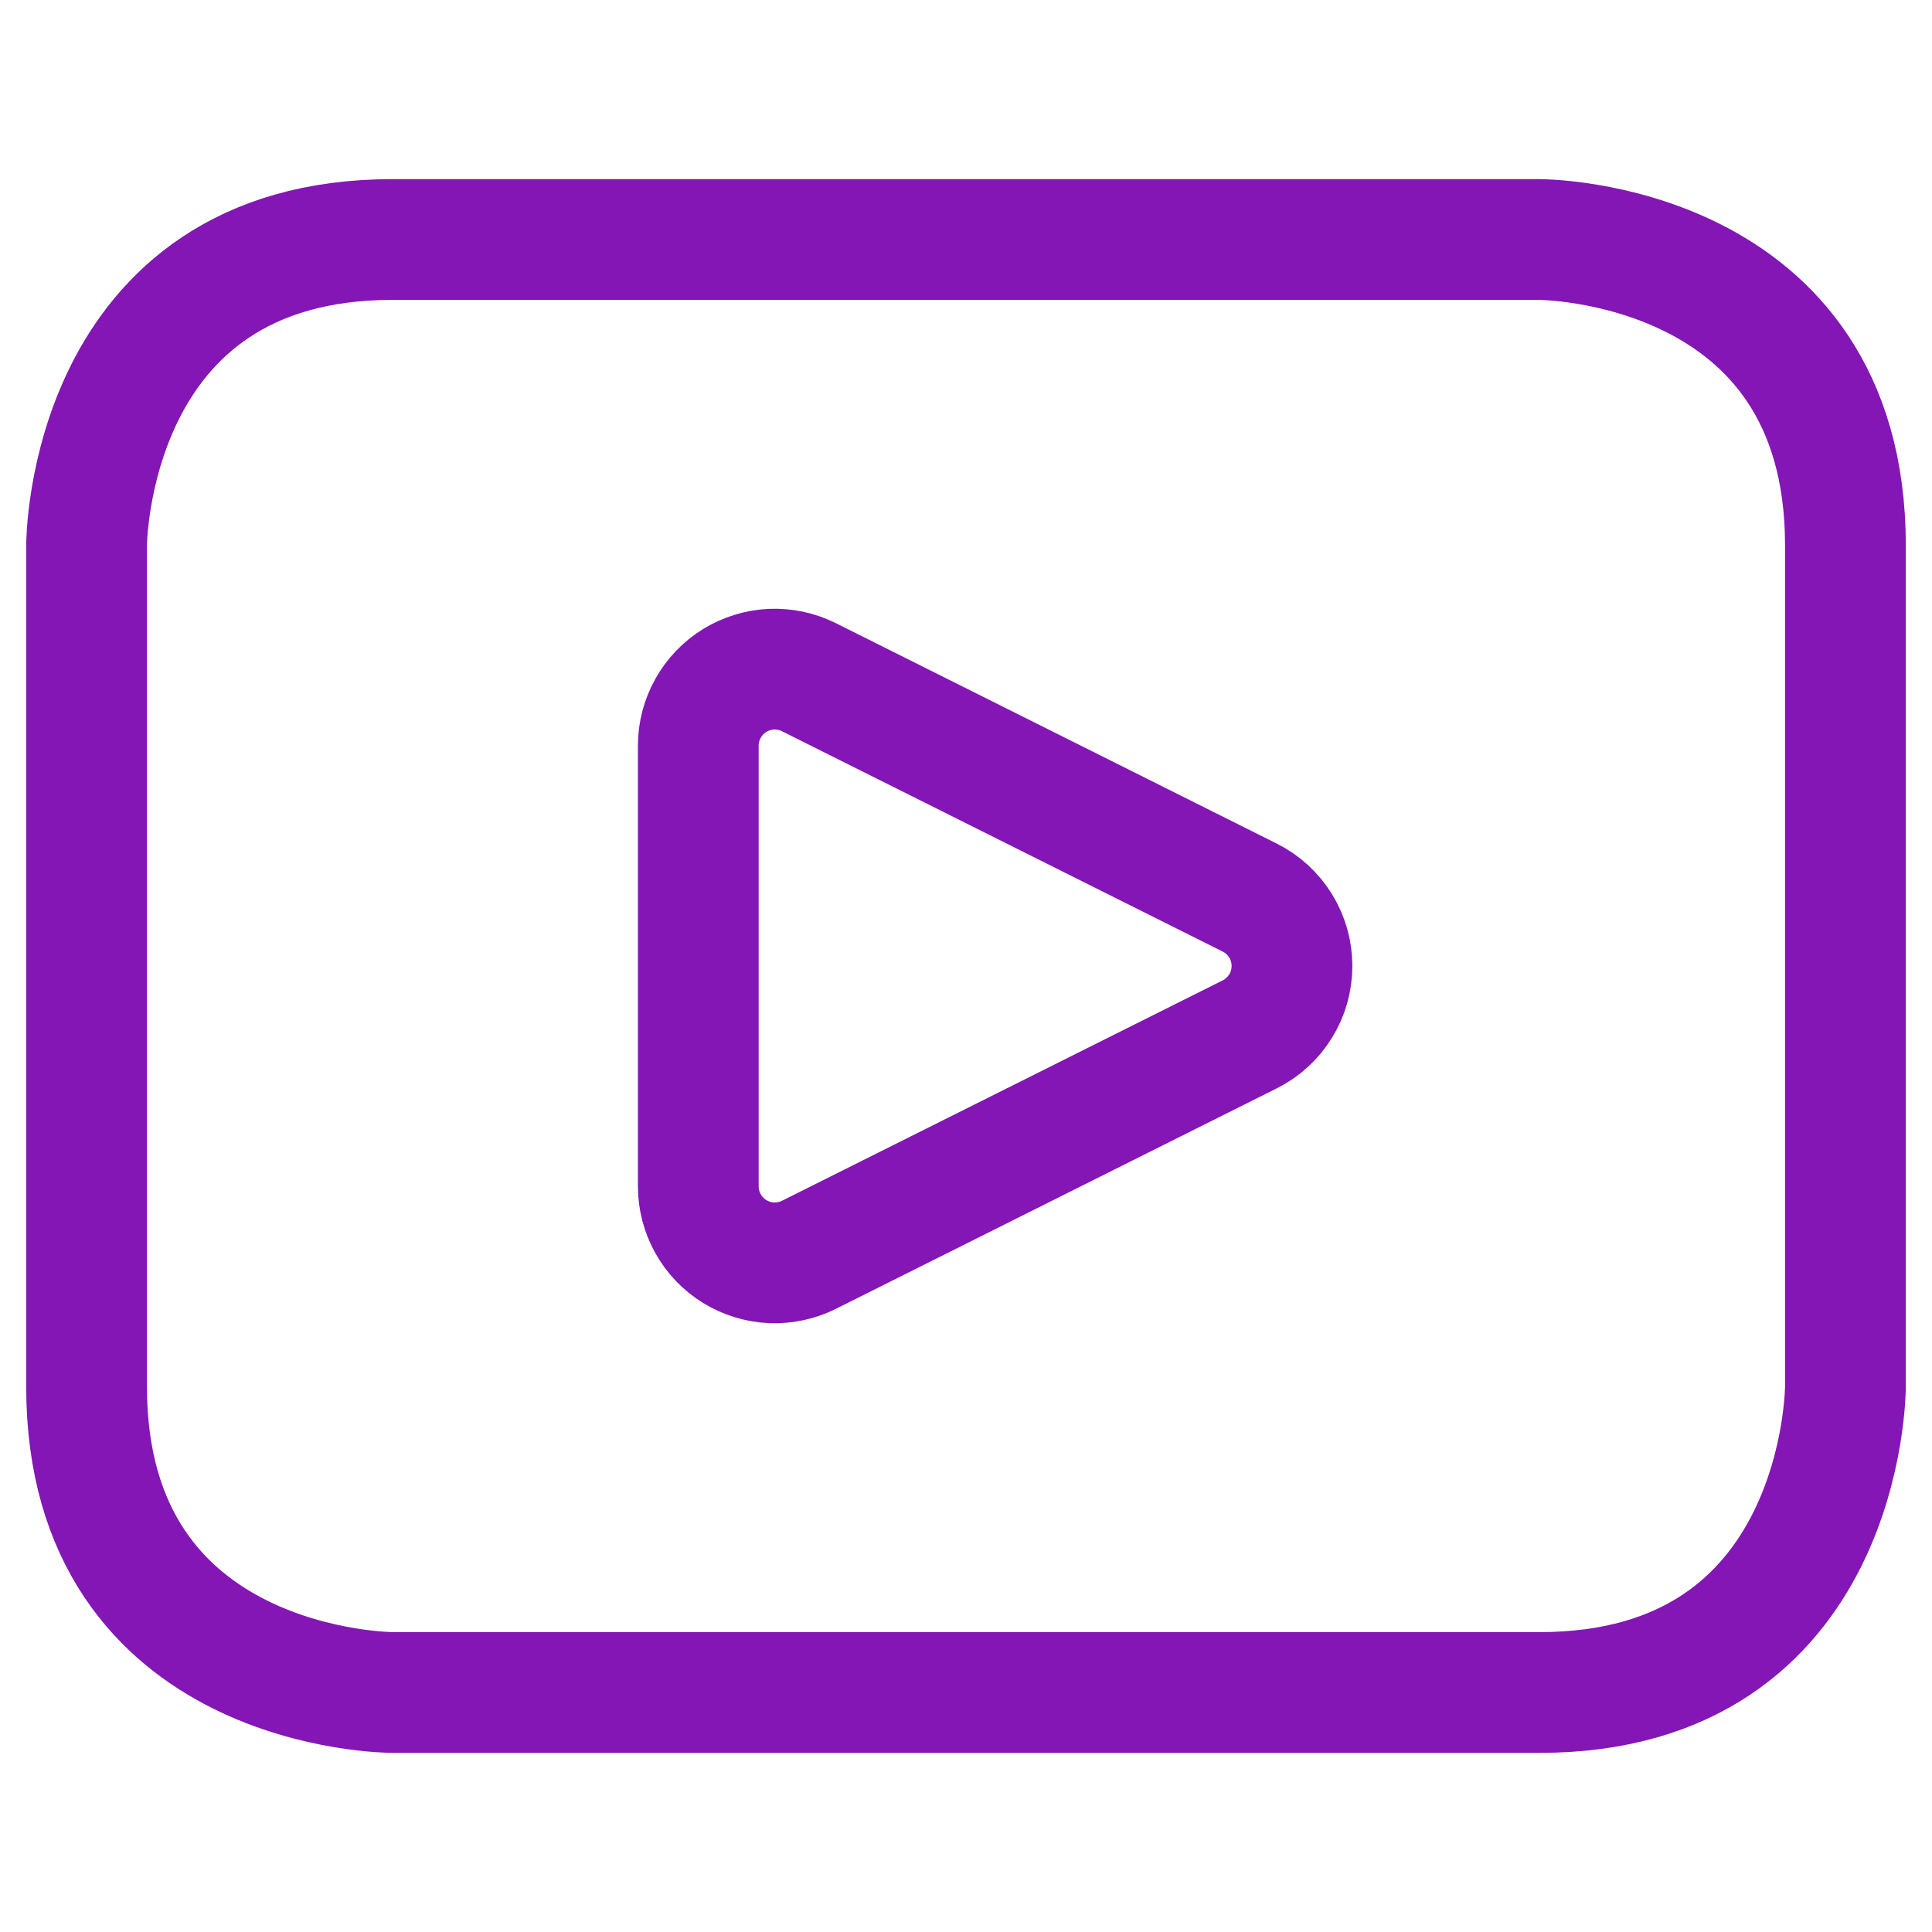
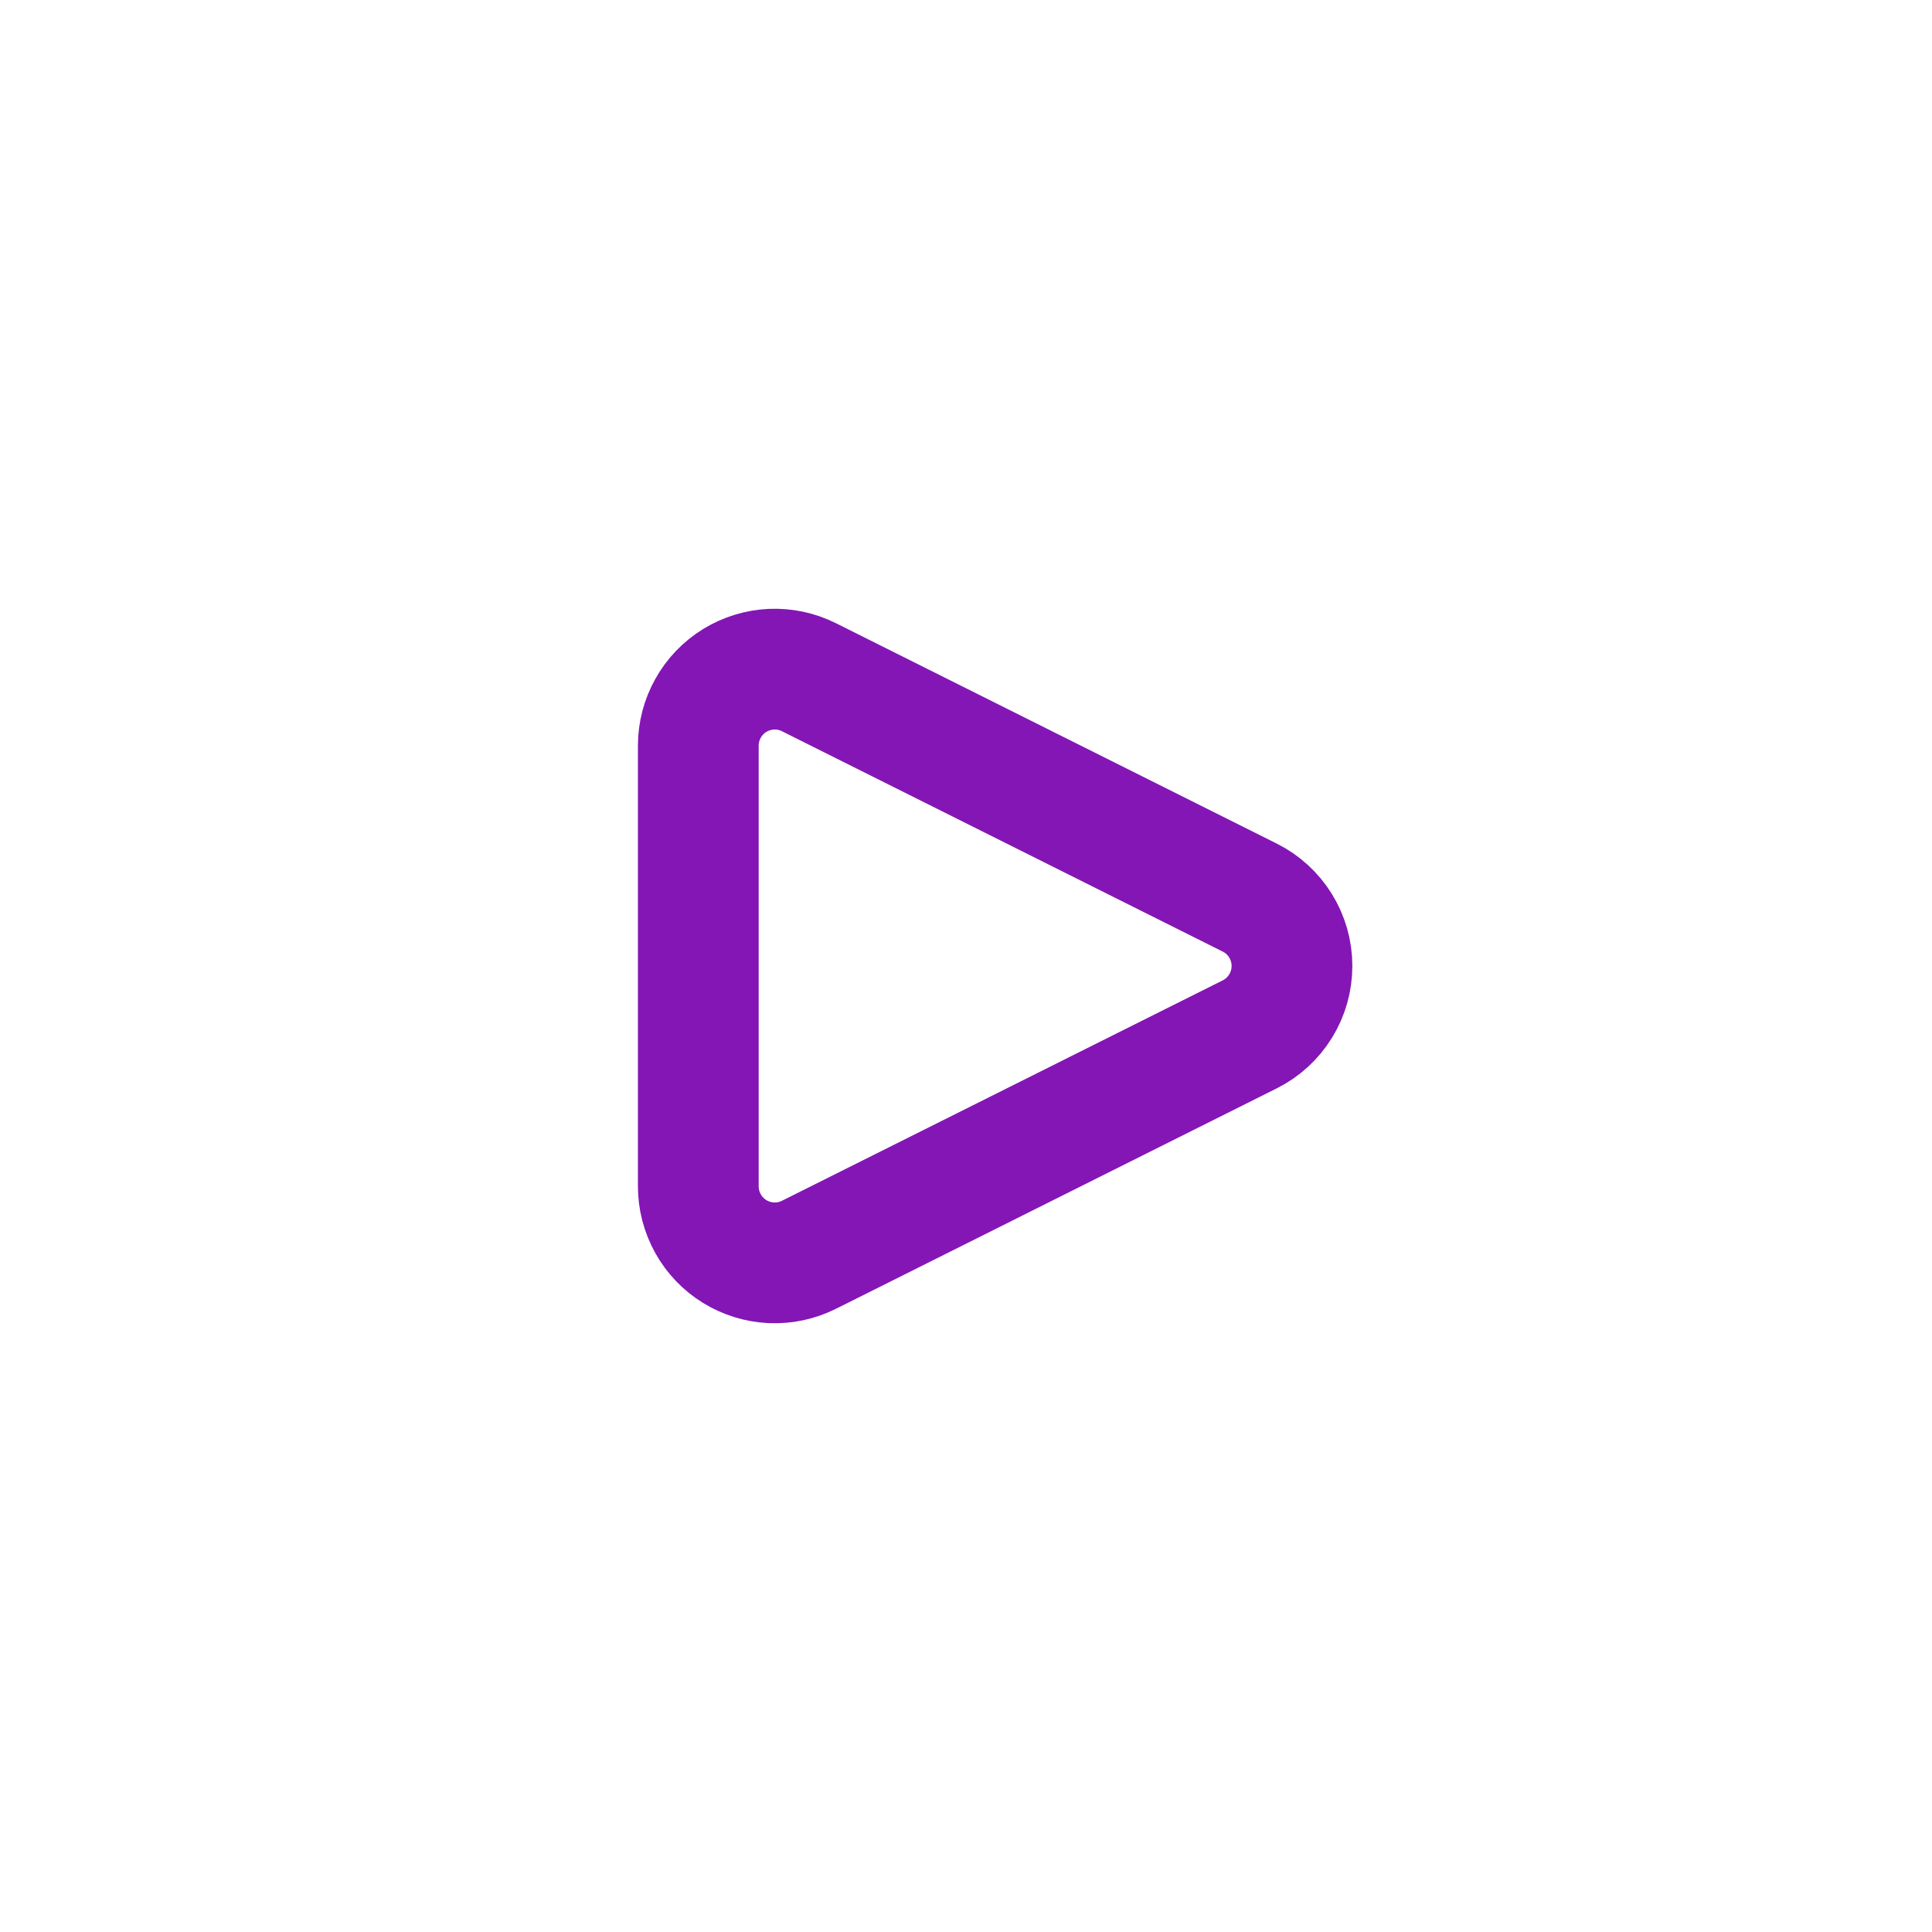
<svg xmlns="http://www.w3.org/2000/svg" width="32" height="32" viewBox="0 0 32 32" fill="none">
  <path d="M13.399 20.783C13.206 20.88 12.992 20.925 12.776 20.916C12.56 20.906 12.351 20.841 12.167 20.728C11.983 20.614 11.832 20.456 11.727 20.267C11.622 20.078 11.566 19.866 11.566 19.65V12.35C11.566 12.134 11.622 11.921 11.727 11.733C11.832 11.544 11.983 11.386 12.167 11.272C12.351 11.159 12.56 11.094 12.776 11.084C12.992 11.075 13.206 11.12 13.399 11.217L20.7 14.867C20.91 14.972 21.087 15.134 21.21 15.334C21.334 15.534 21.399 15.764 21.399 15.999C21.399 16.235 21.334 16.465 21.21 16.665C21.087 16.865 20.91 17.027 20.7 17.132L13.399 20.783Z" stroke="#8316B5" stroke-width="2" stroke-linecap="round" stroke-linejoin="round" />
-   <path d="M6.5 3.967H25.5C25.5 3.967 30.566 3.967 30.566 9.033V22.967C30.566 22.967 30.566 28.033 25.5 28.033H6.5C6.5 28.033 1.434 28.033 1.434 22.967V9.033C1.434 9.033 1.434 3.967 6.5 3.967Z" stroke="#8316B5" stroke-width="2" stroke-linecap="round" stroke-linejoin="round" />
</svg>